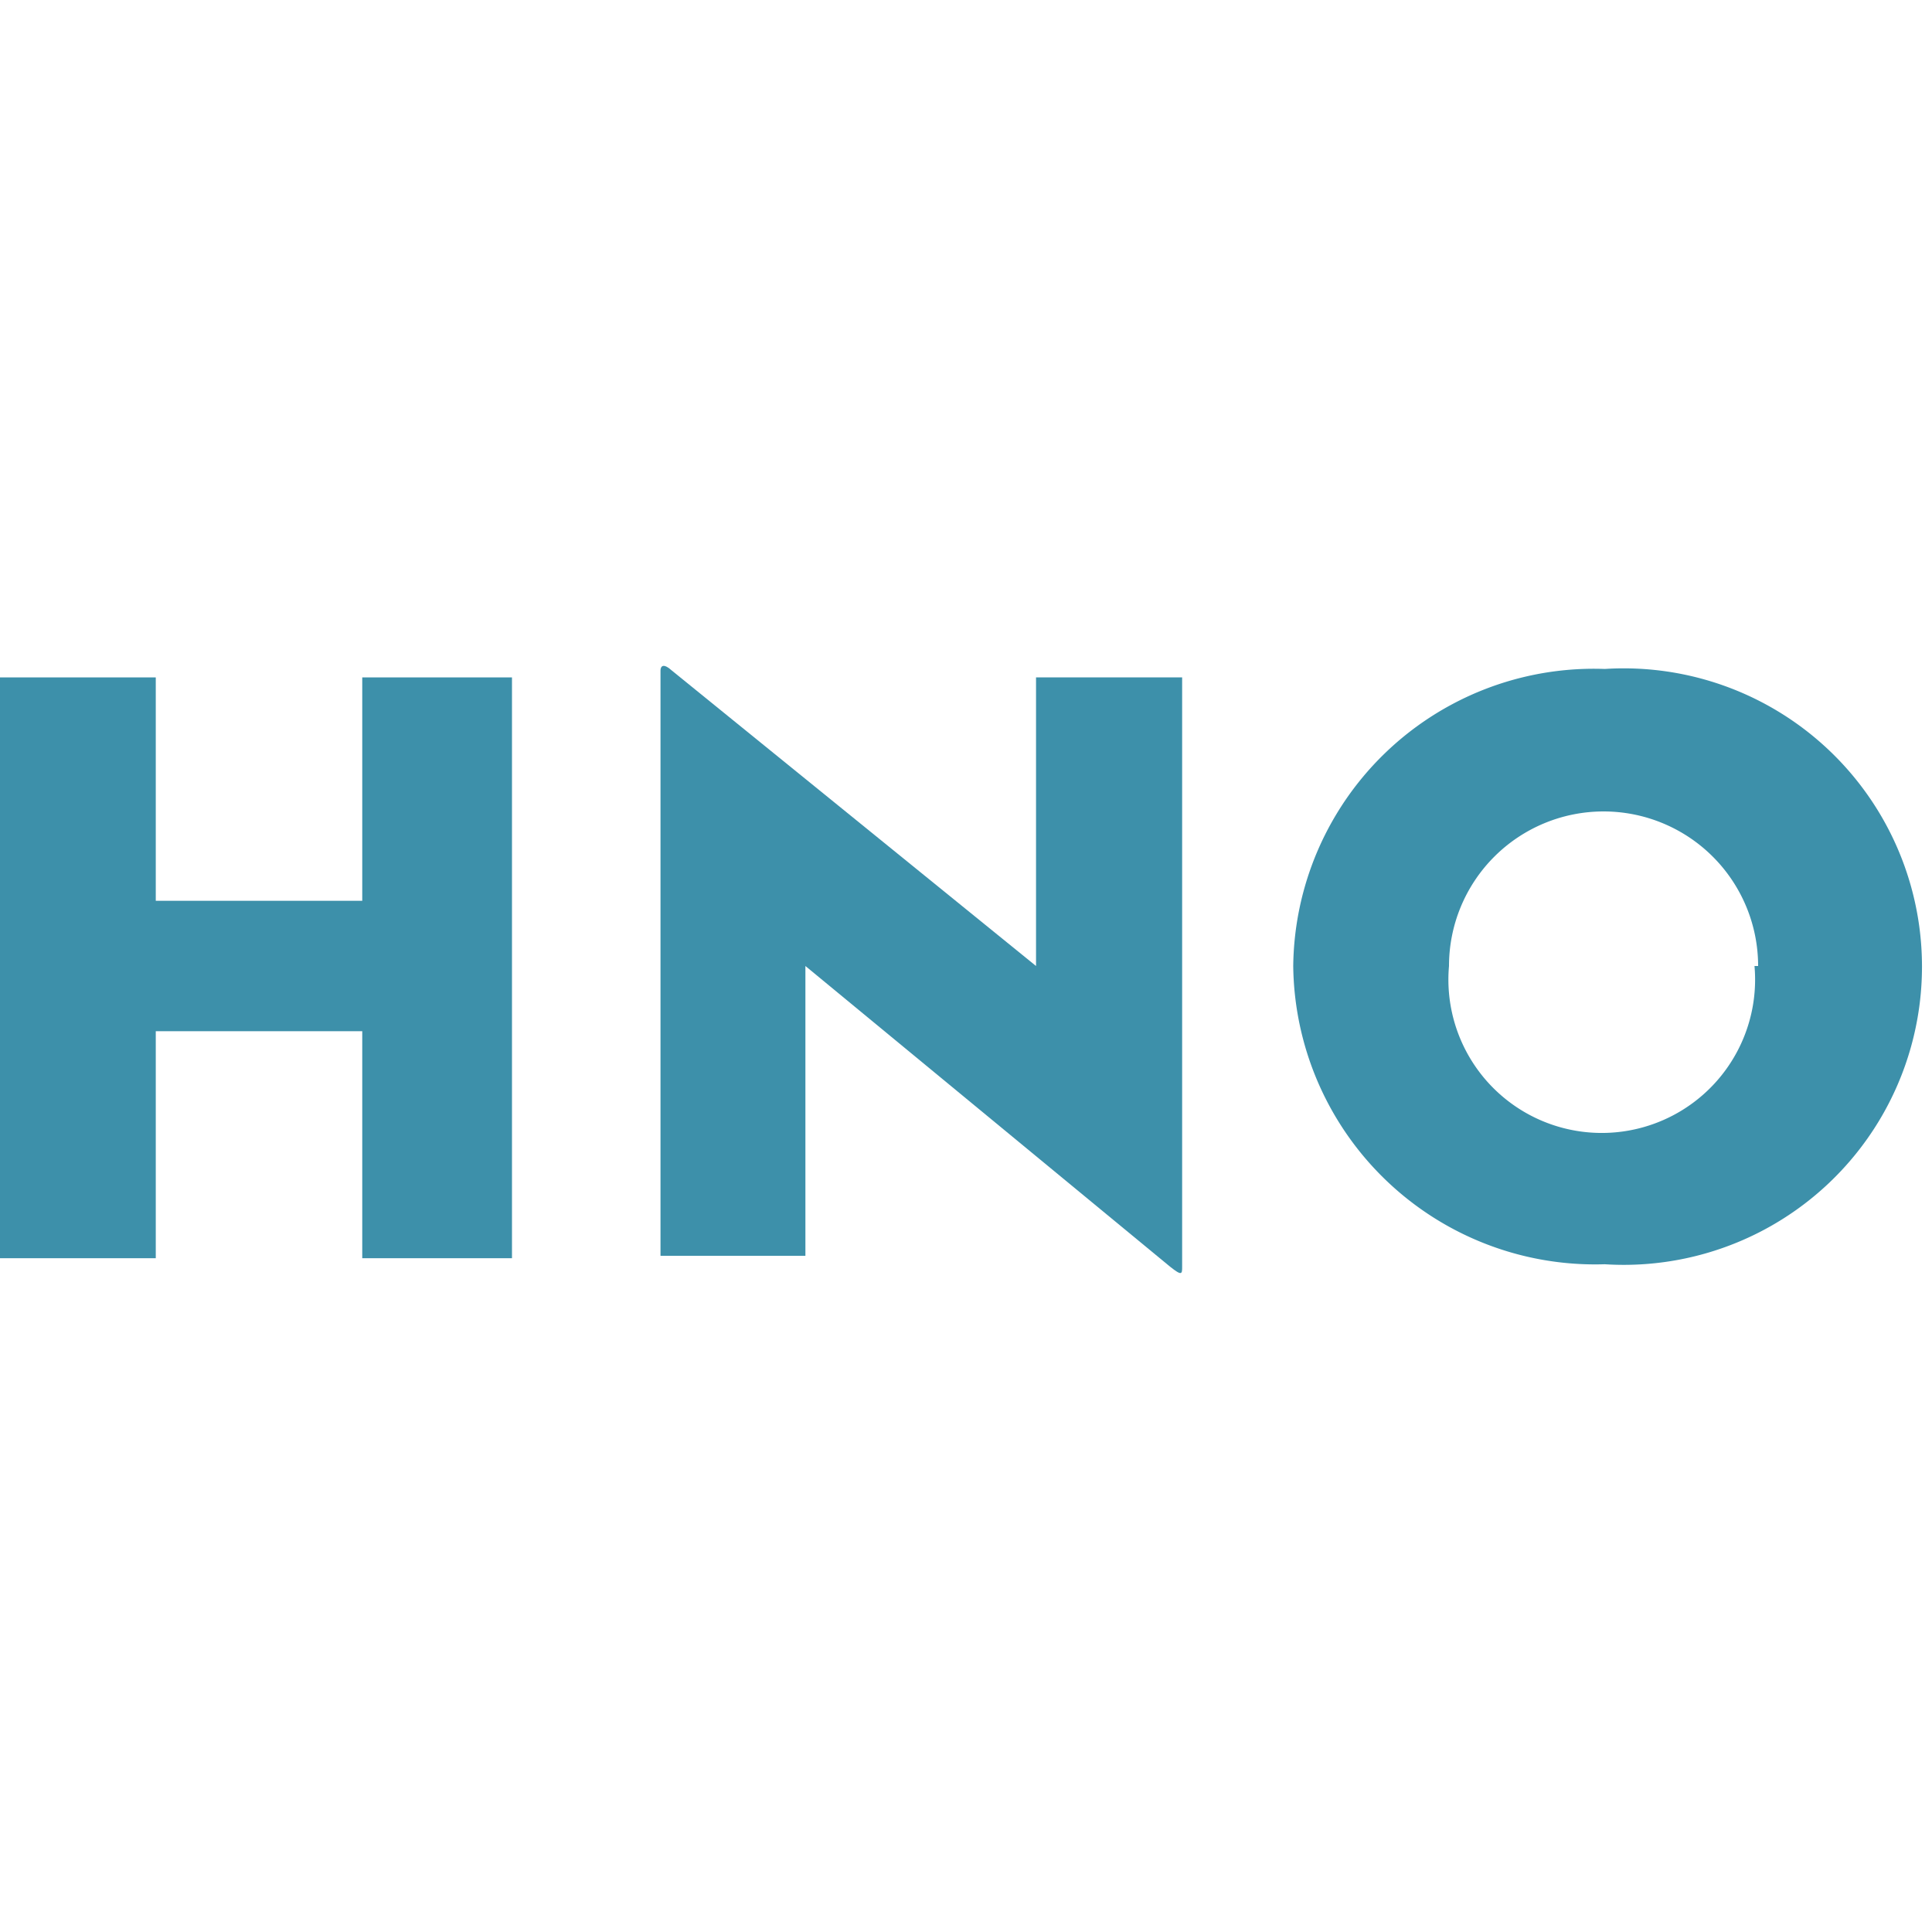
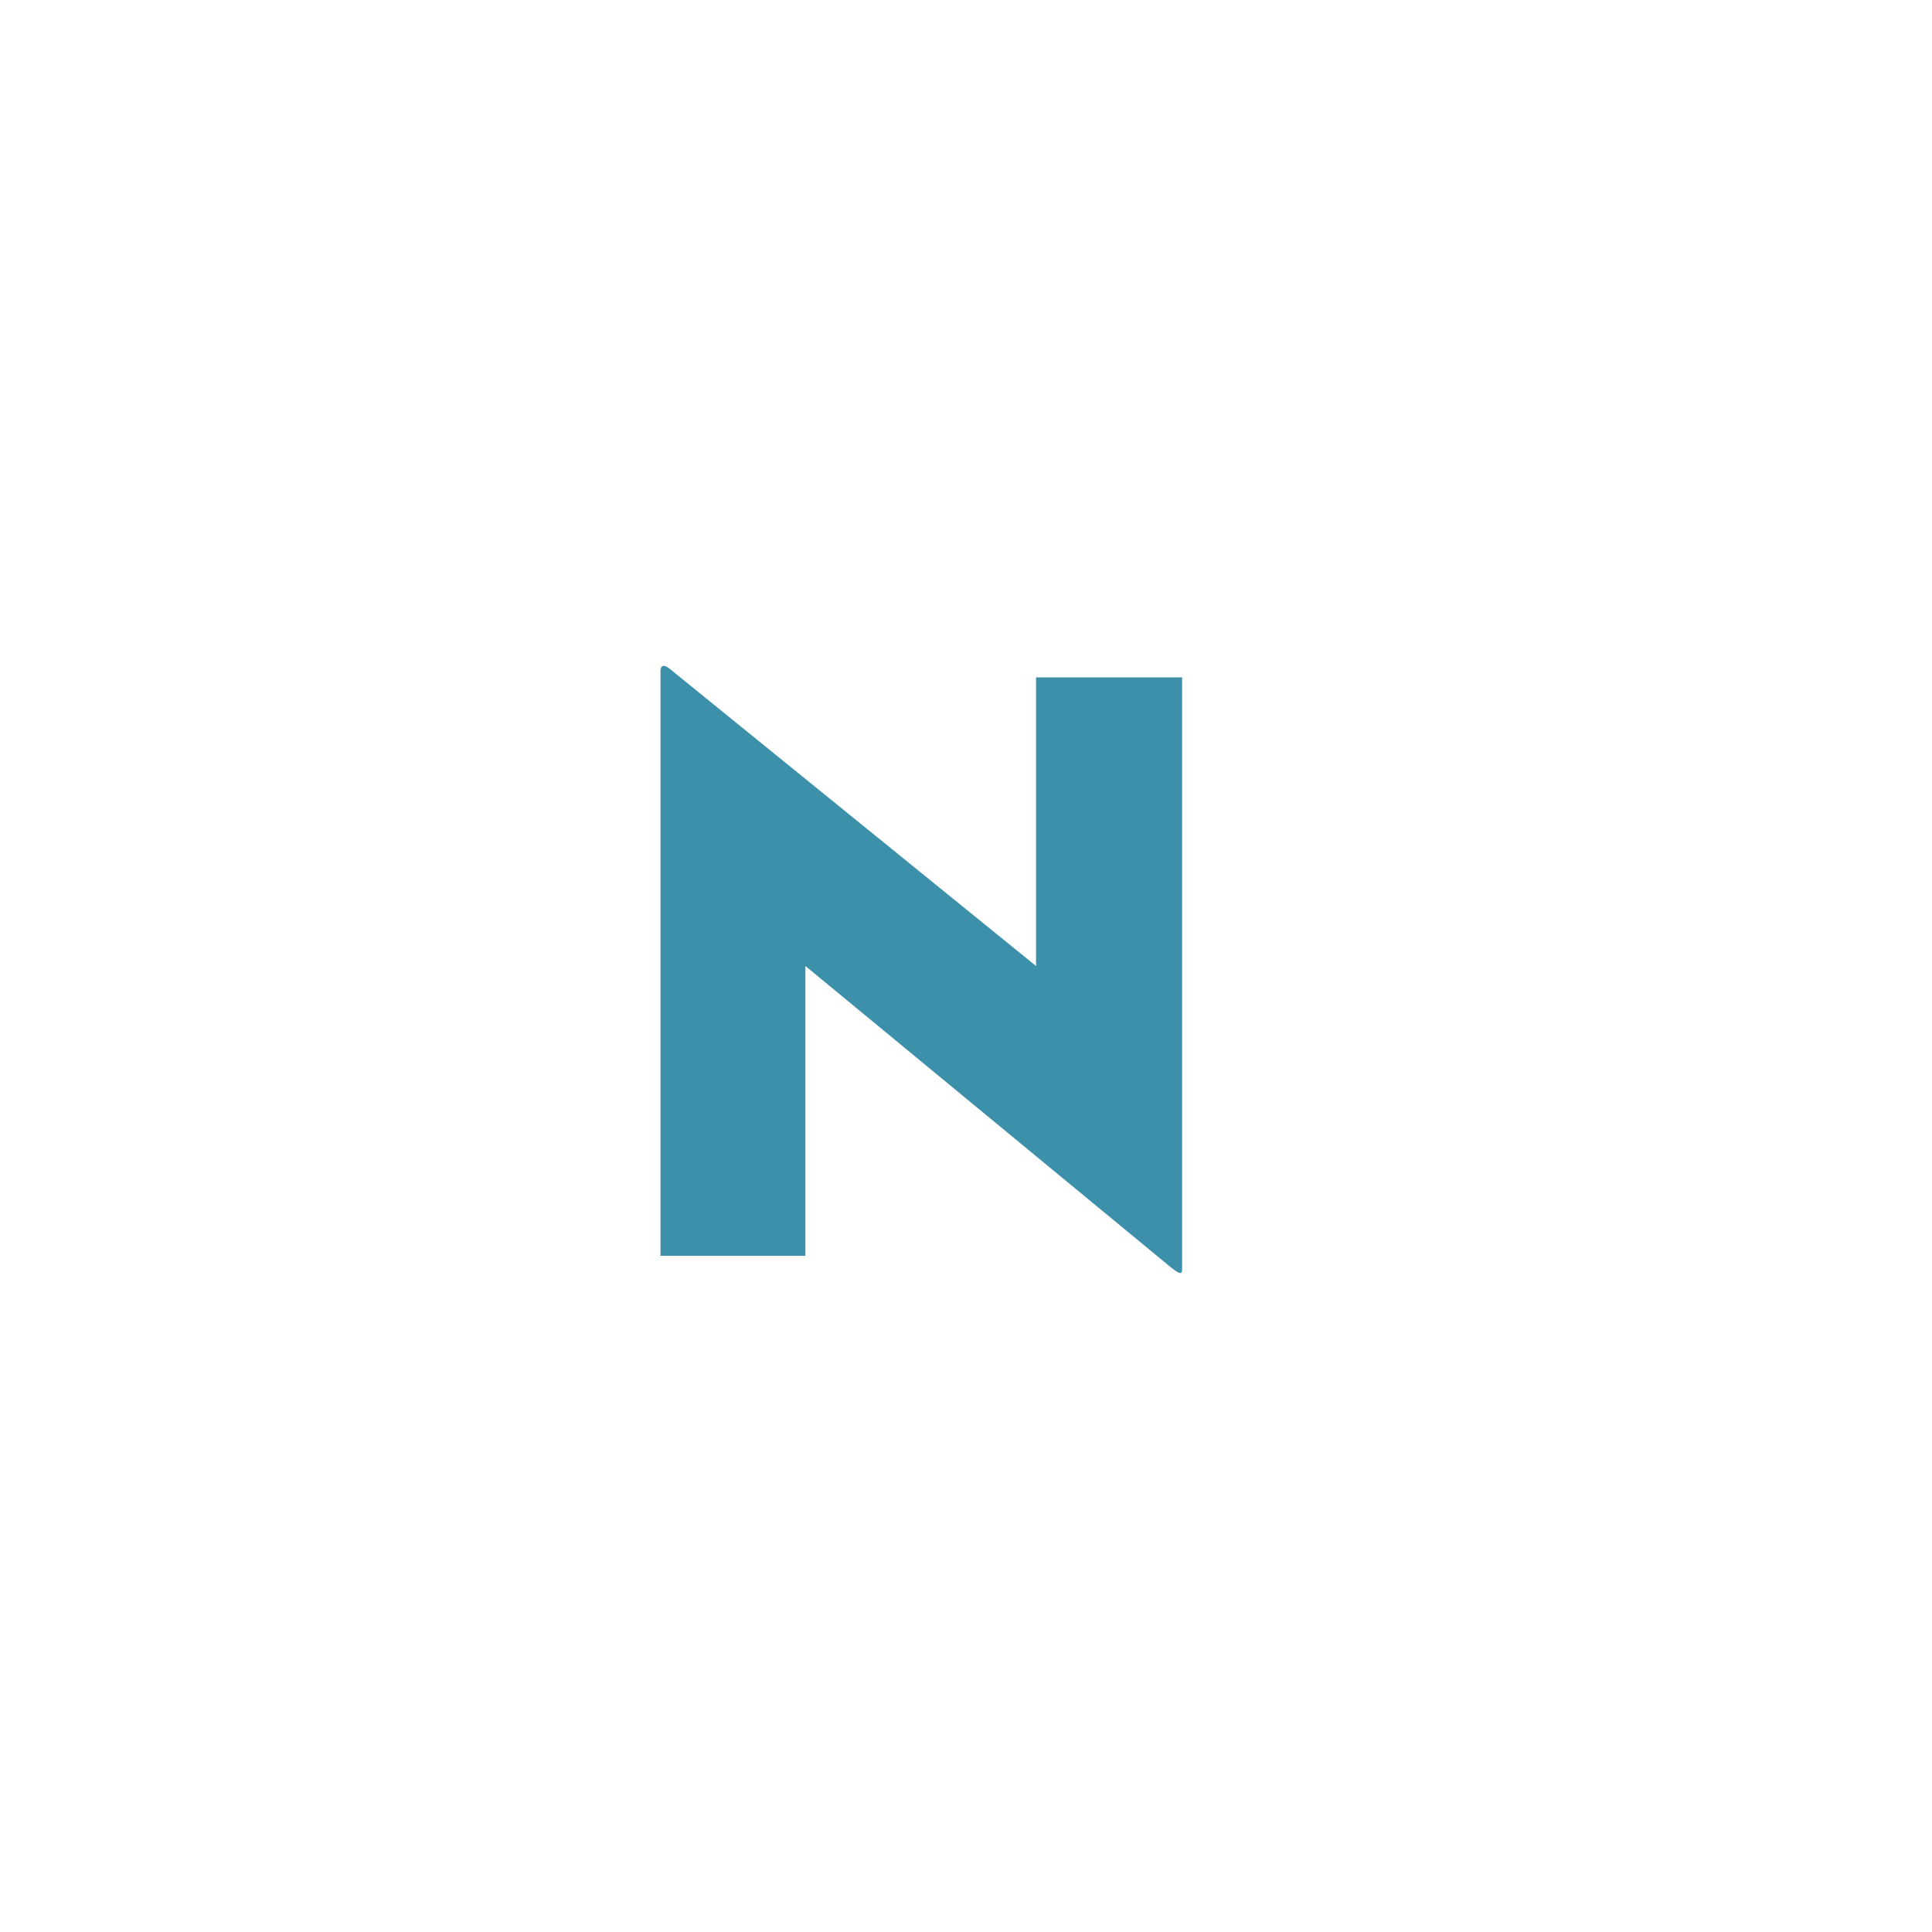
<svg xmlns="http://www.w3.org/2000/svg" width="16" height="16" viewBox="0 0 16 16">
  <defs>
    <style>.a{fill:#3d90aa;}</style>
  </defs>
  <title>website_icon</title>
-   <path class="a" d="M3,5.61H4.24v4.81H3V8.54H1.29v1.88H0V5.61H1.29V7.46H3Z" />
  <path class="a" d="M6.67,8v2.4H5.47V5.55s0-.08.09,0L8.58,8V5.61H9.79v4.88c0,.06,0,.08-.1,0Z" />
-   <path class="a" d="M10.71,8a2.49,2.49,0,0,1,2.58-2.46,2.47,2.47,0,1,1,0,4.93A2.5,2.5,0,0,1,10.71,8Zm3.85,0A1.27,1.27,0,1,0,12,8a1.27,1.27,0,1,0,2.53,0Z" />
</svg>